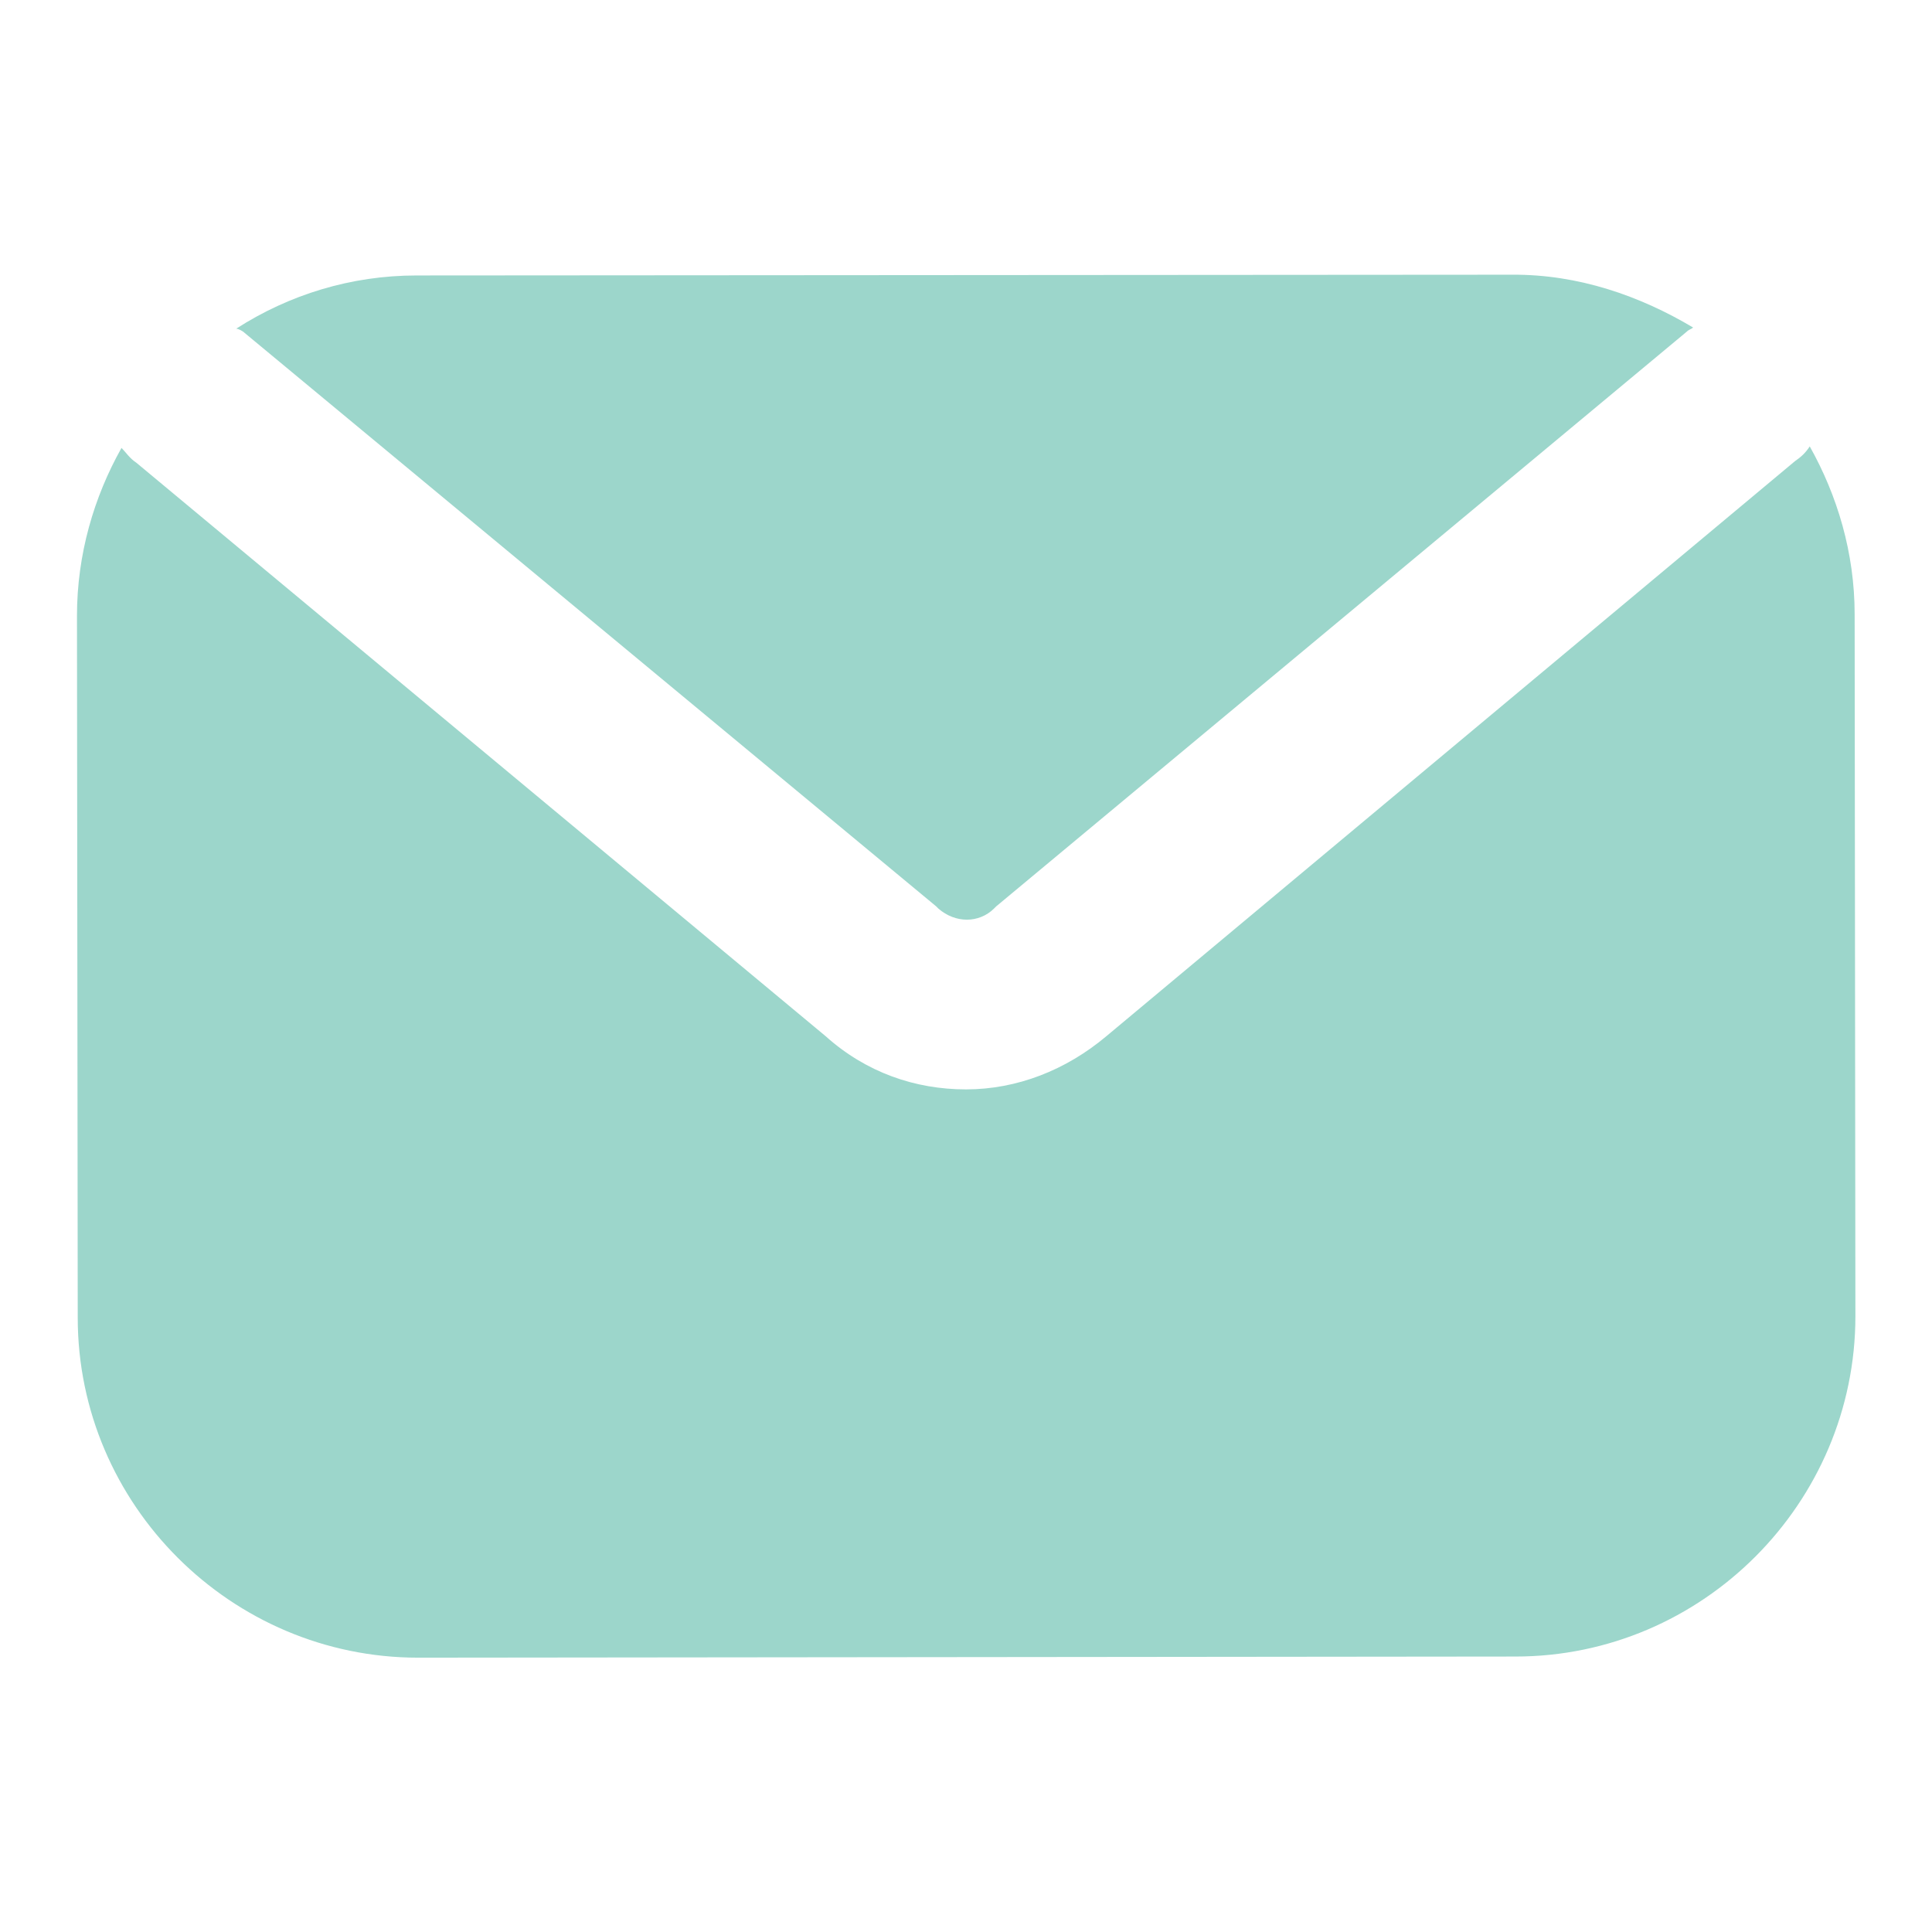
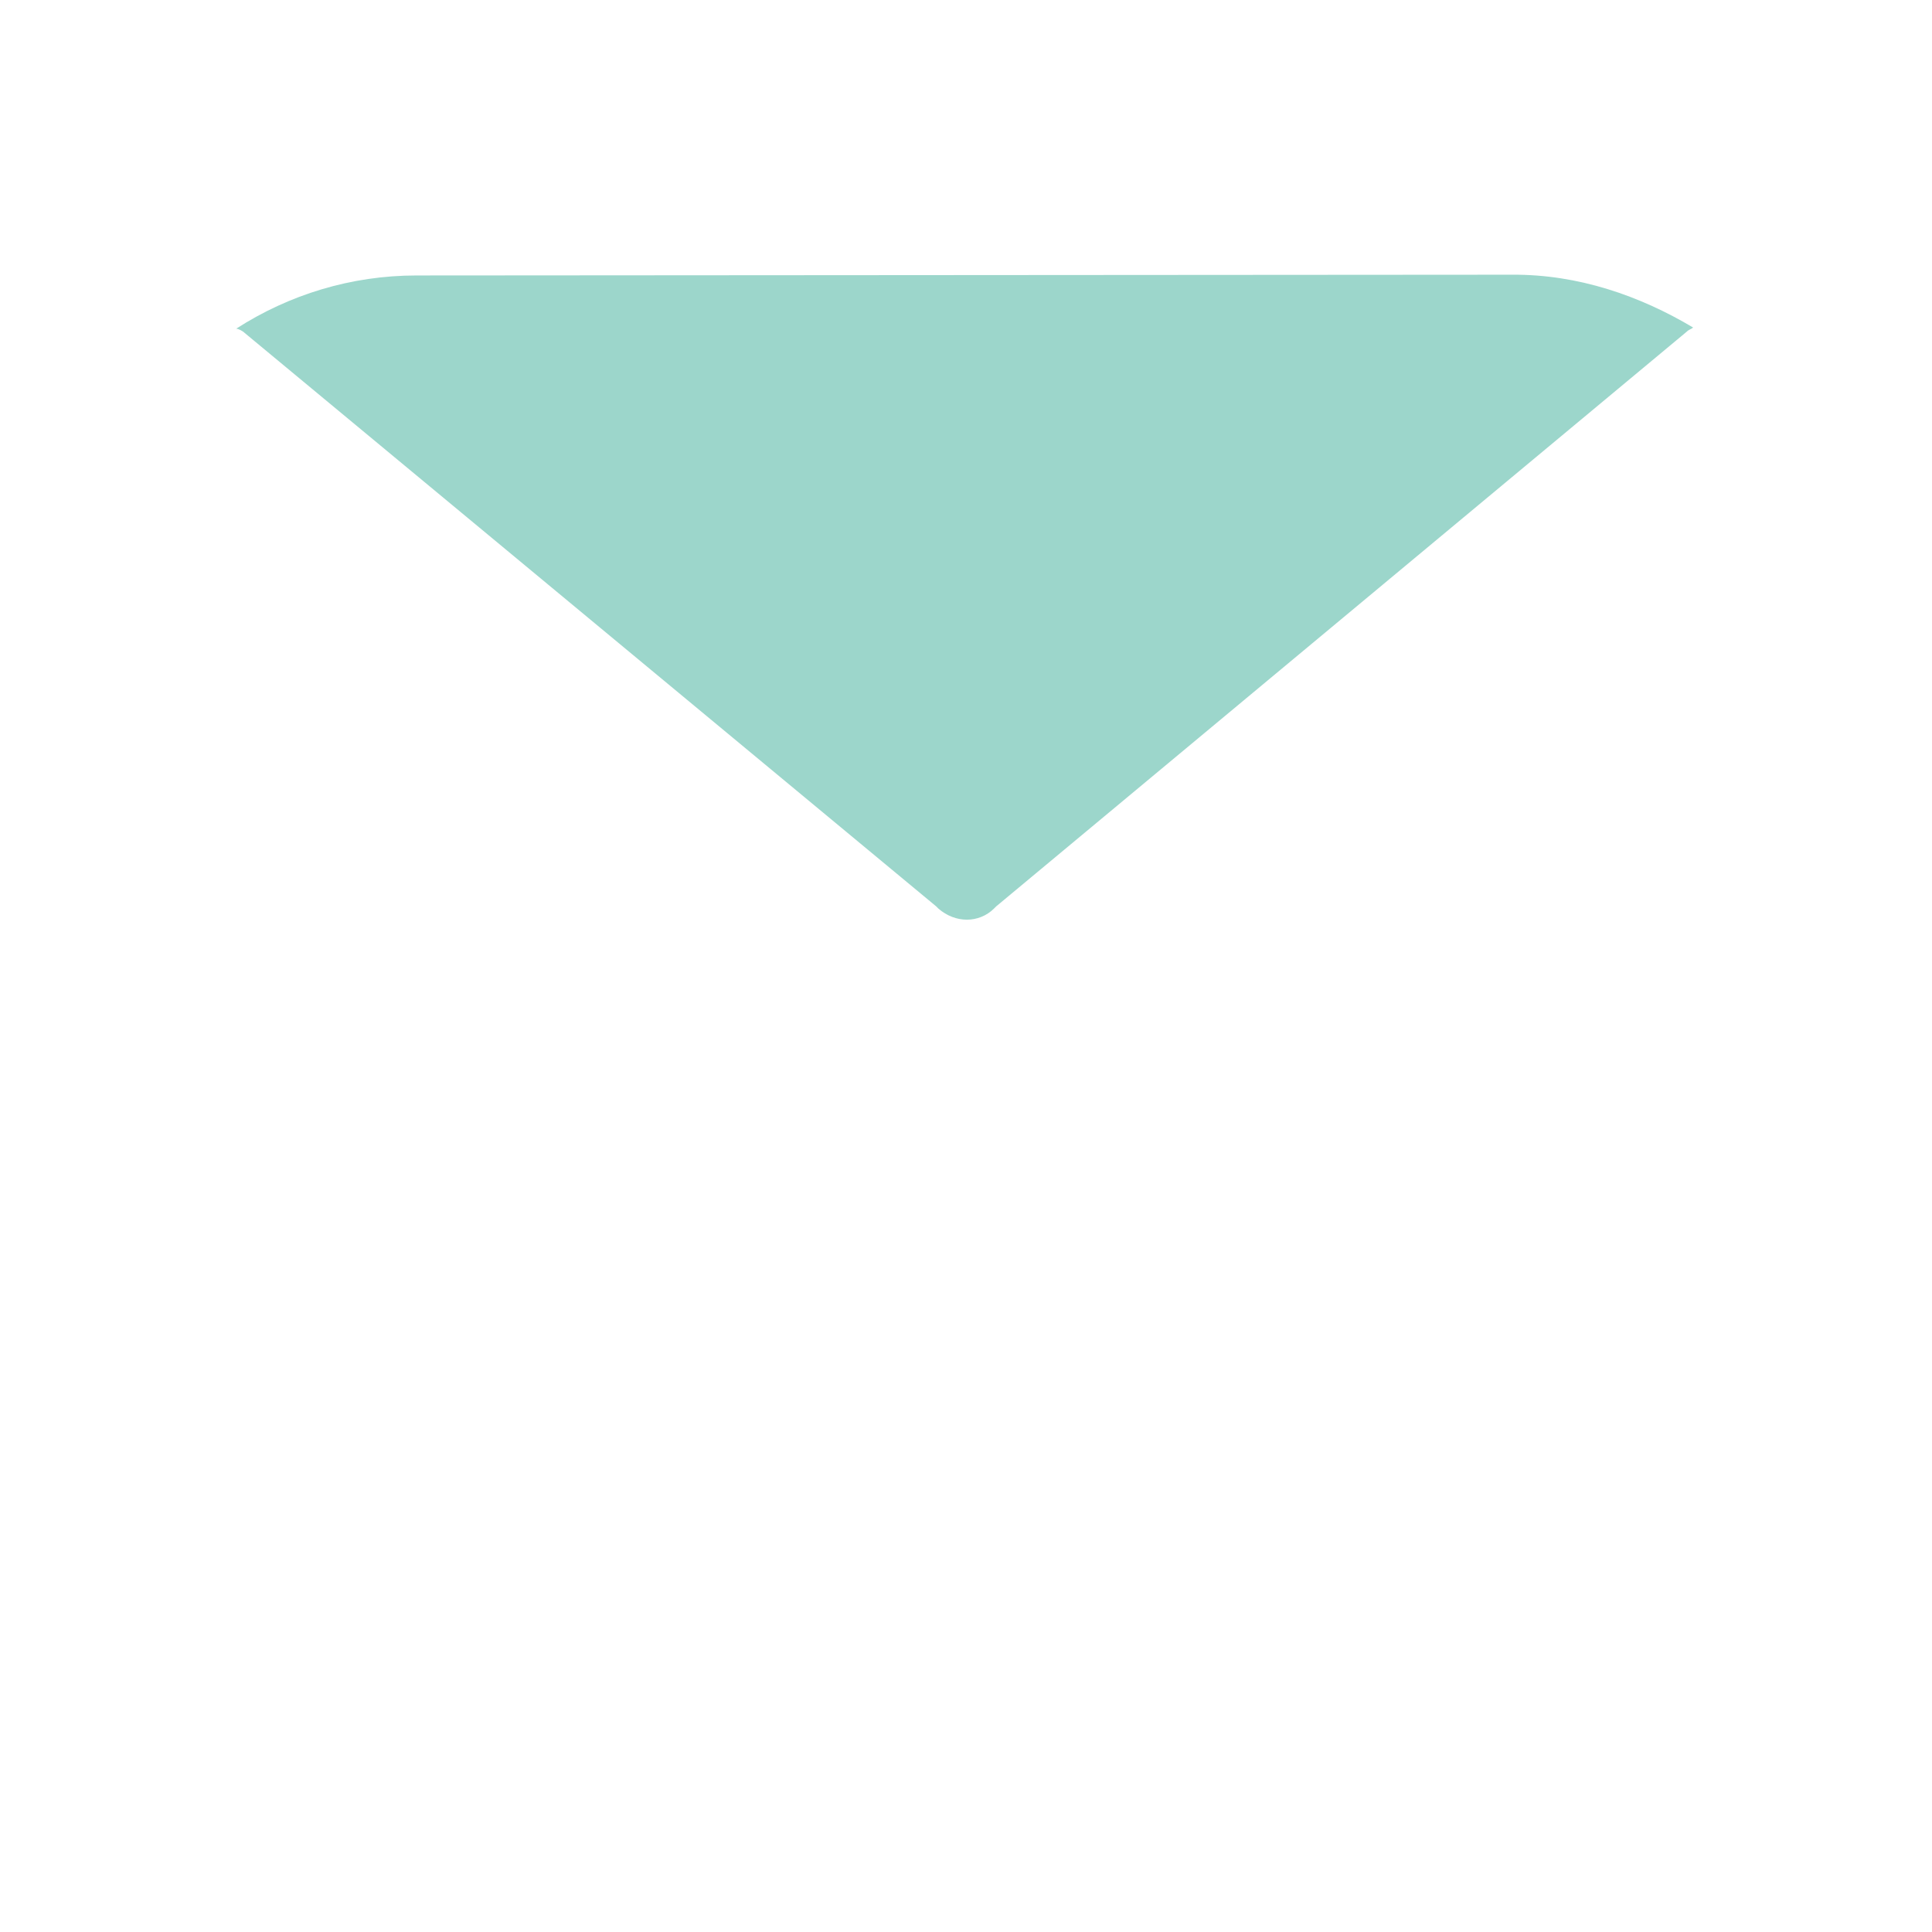
<svg xmlns="http://www.w3.org/2000/svg" version="1.1" id="Layer_1" x="0px" y="0px" viewBox="0 0 512 512" style="enable-background:new 0 0 512 512;" xml:space="preserve">
  <style type="text/css"> .st0{fill:#9CD6CB;} </style>
  <g>
    <path class="st0" d="M64.8,88.2l183.3,152l0.6,0.6c4.5,3.9,10.7,3.9,14.7,0l0.6-0.6l183-152.3c0.6-0.6,1.1-0.6,1.7-1.1 c-14.1-8.4-30.4-14.1-47.9-14L110.4,73C93,73,76.6,78.1,62.6,87.1C63.1,87.1,64.3,87.7,64.8,88.2z" />
-     <path class="st0" d="M479.6,118.3c-1.1,1.7-2.3,2.8-3.9,3.9L293.2,274.6c-10.7,9-23.7,14.1-37.2,14.1c-13.5,0-26.5-4.5-37.2-14.1 l-182.7-152c-1.7-1.1-2.8-2.8-3.9-3.9c-7.3,13-11.8,28.2-11.8,44.5l0.2,186c0,49.6,40.7,90.1,90.2,90.1l290.8-0.3 c49.6,0,90.1-40.7,90.1-90.2l-0.2-186C491.5,146.5,486.9,131.3,479.6,118.3z" />
  </g>
</svg>